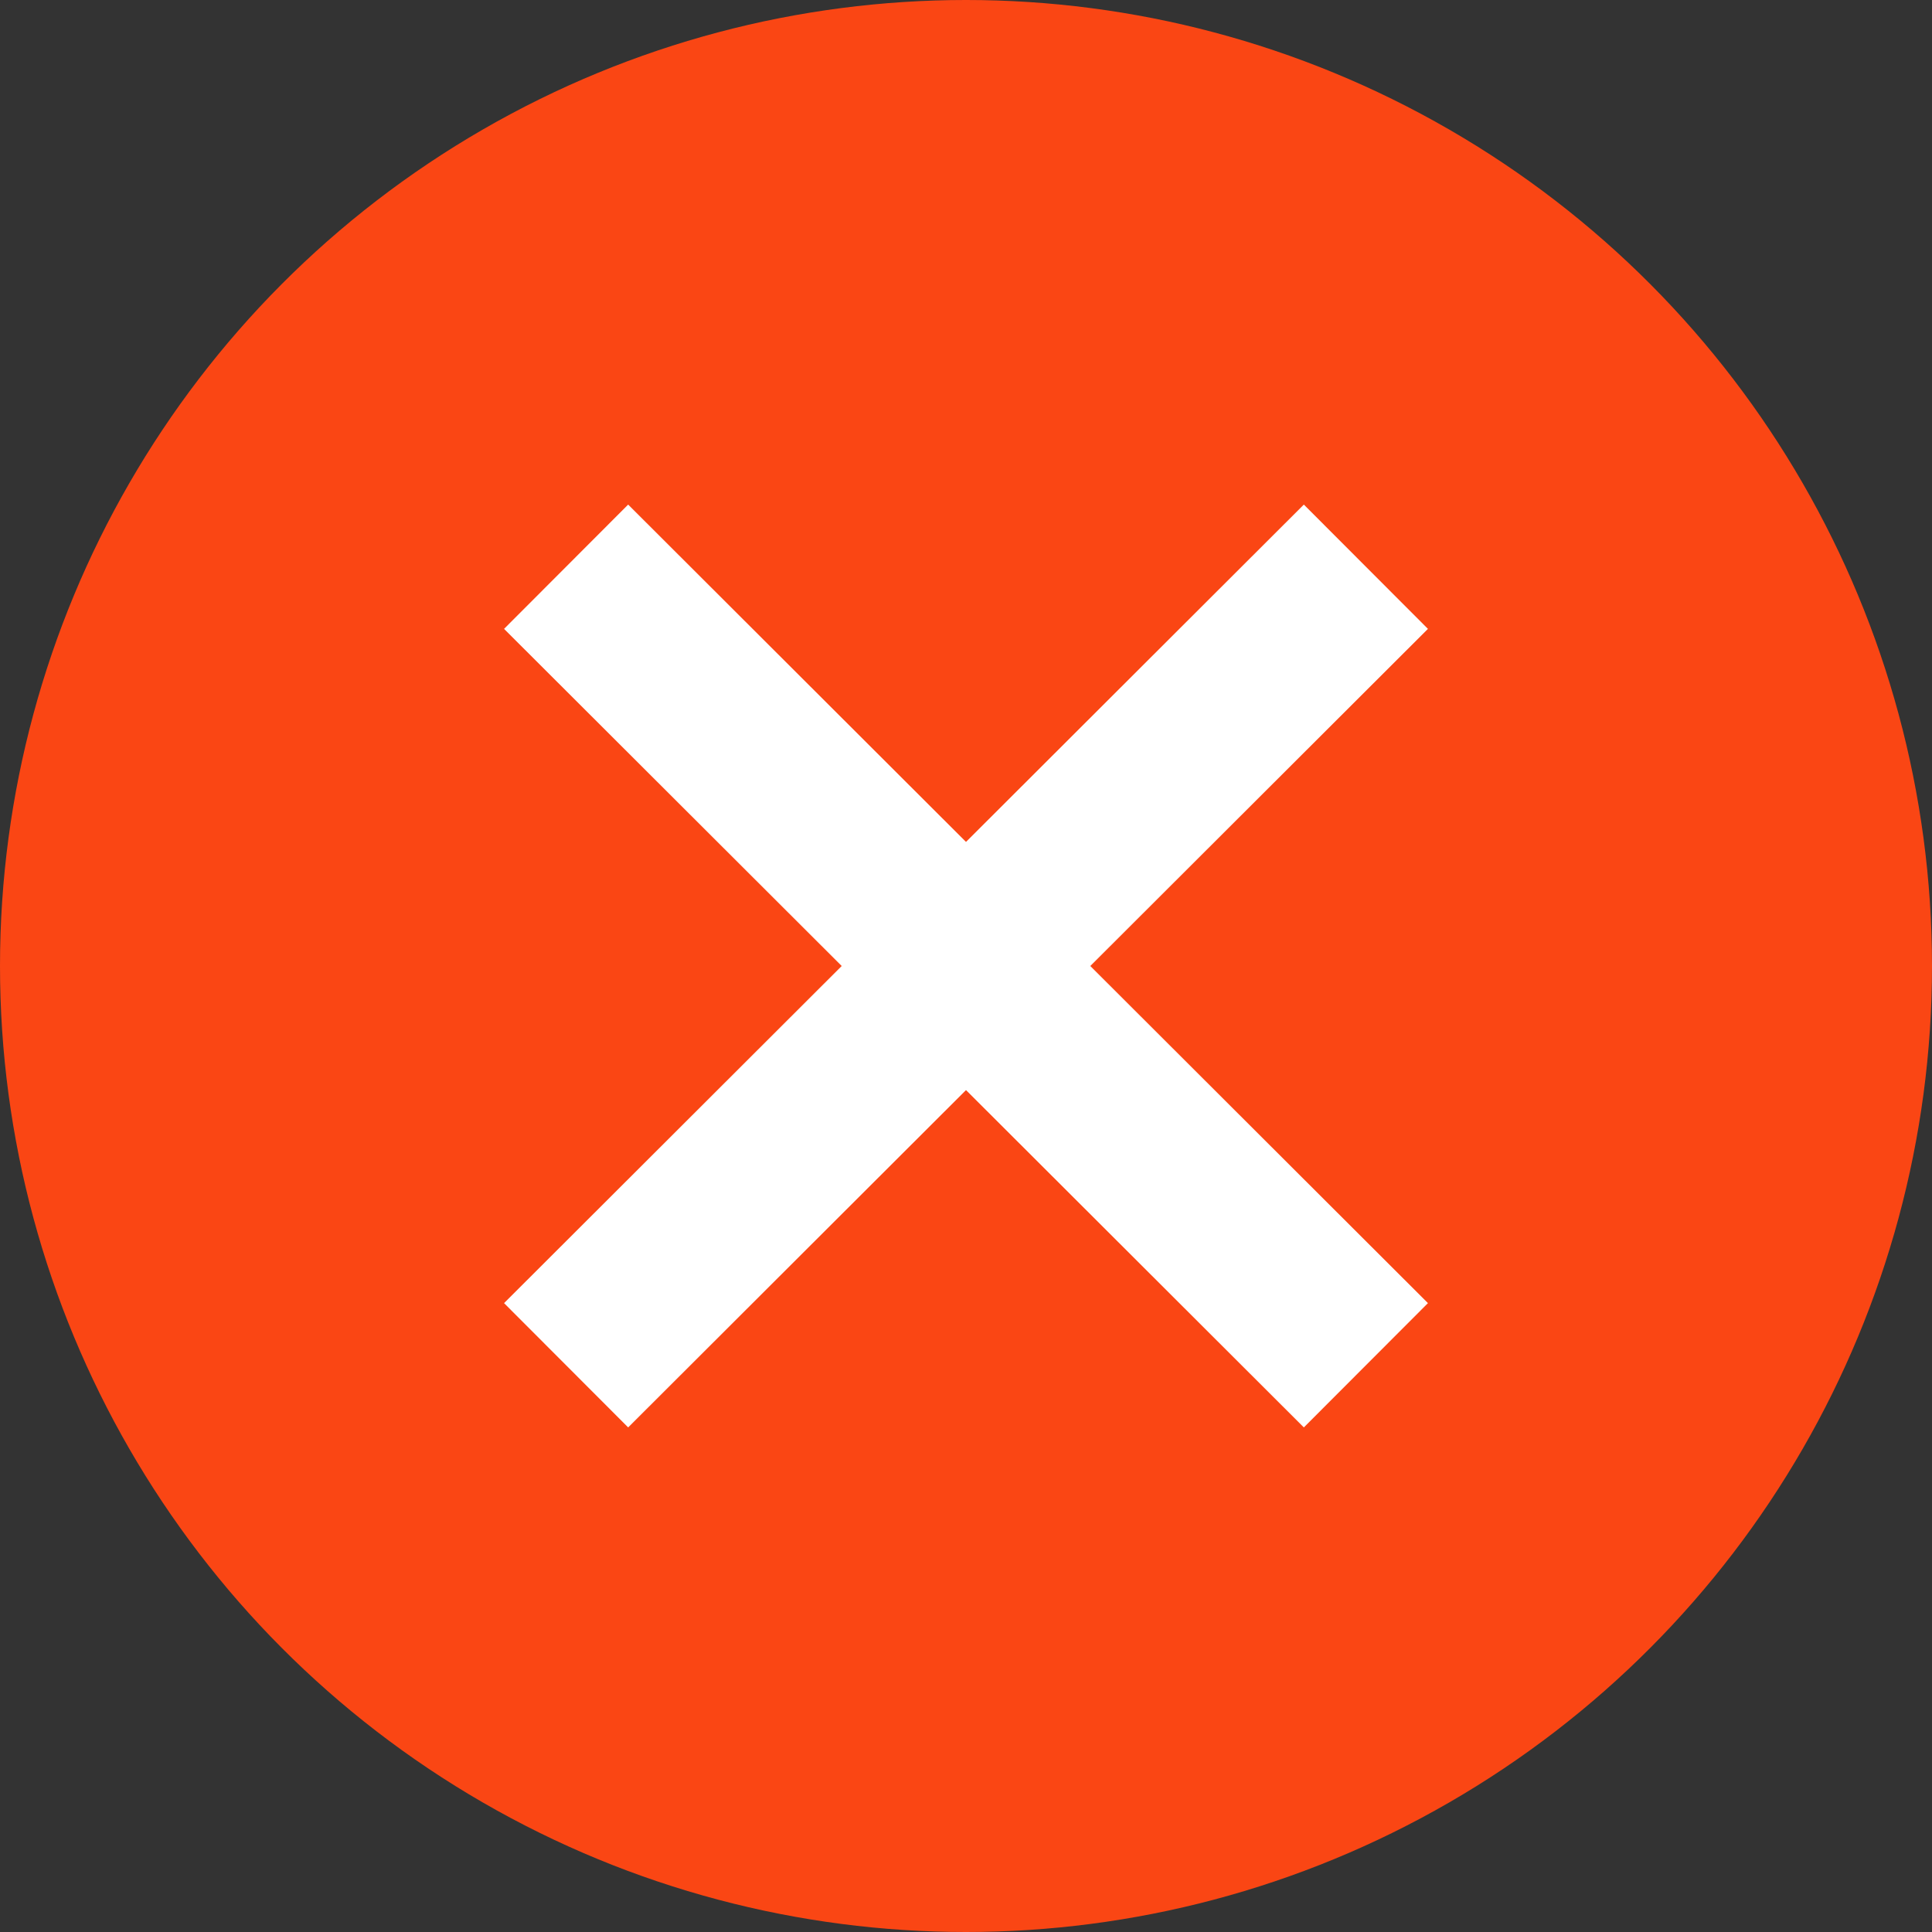
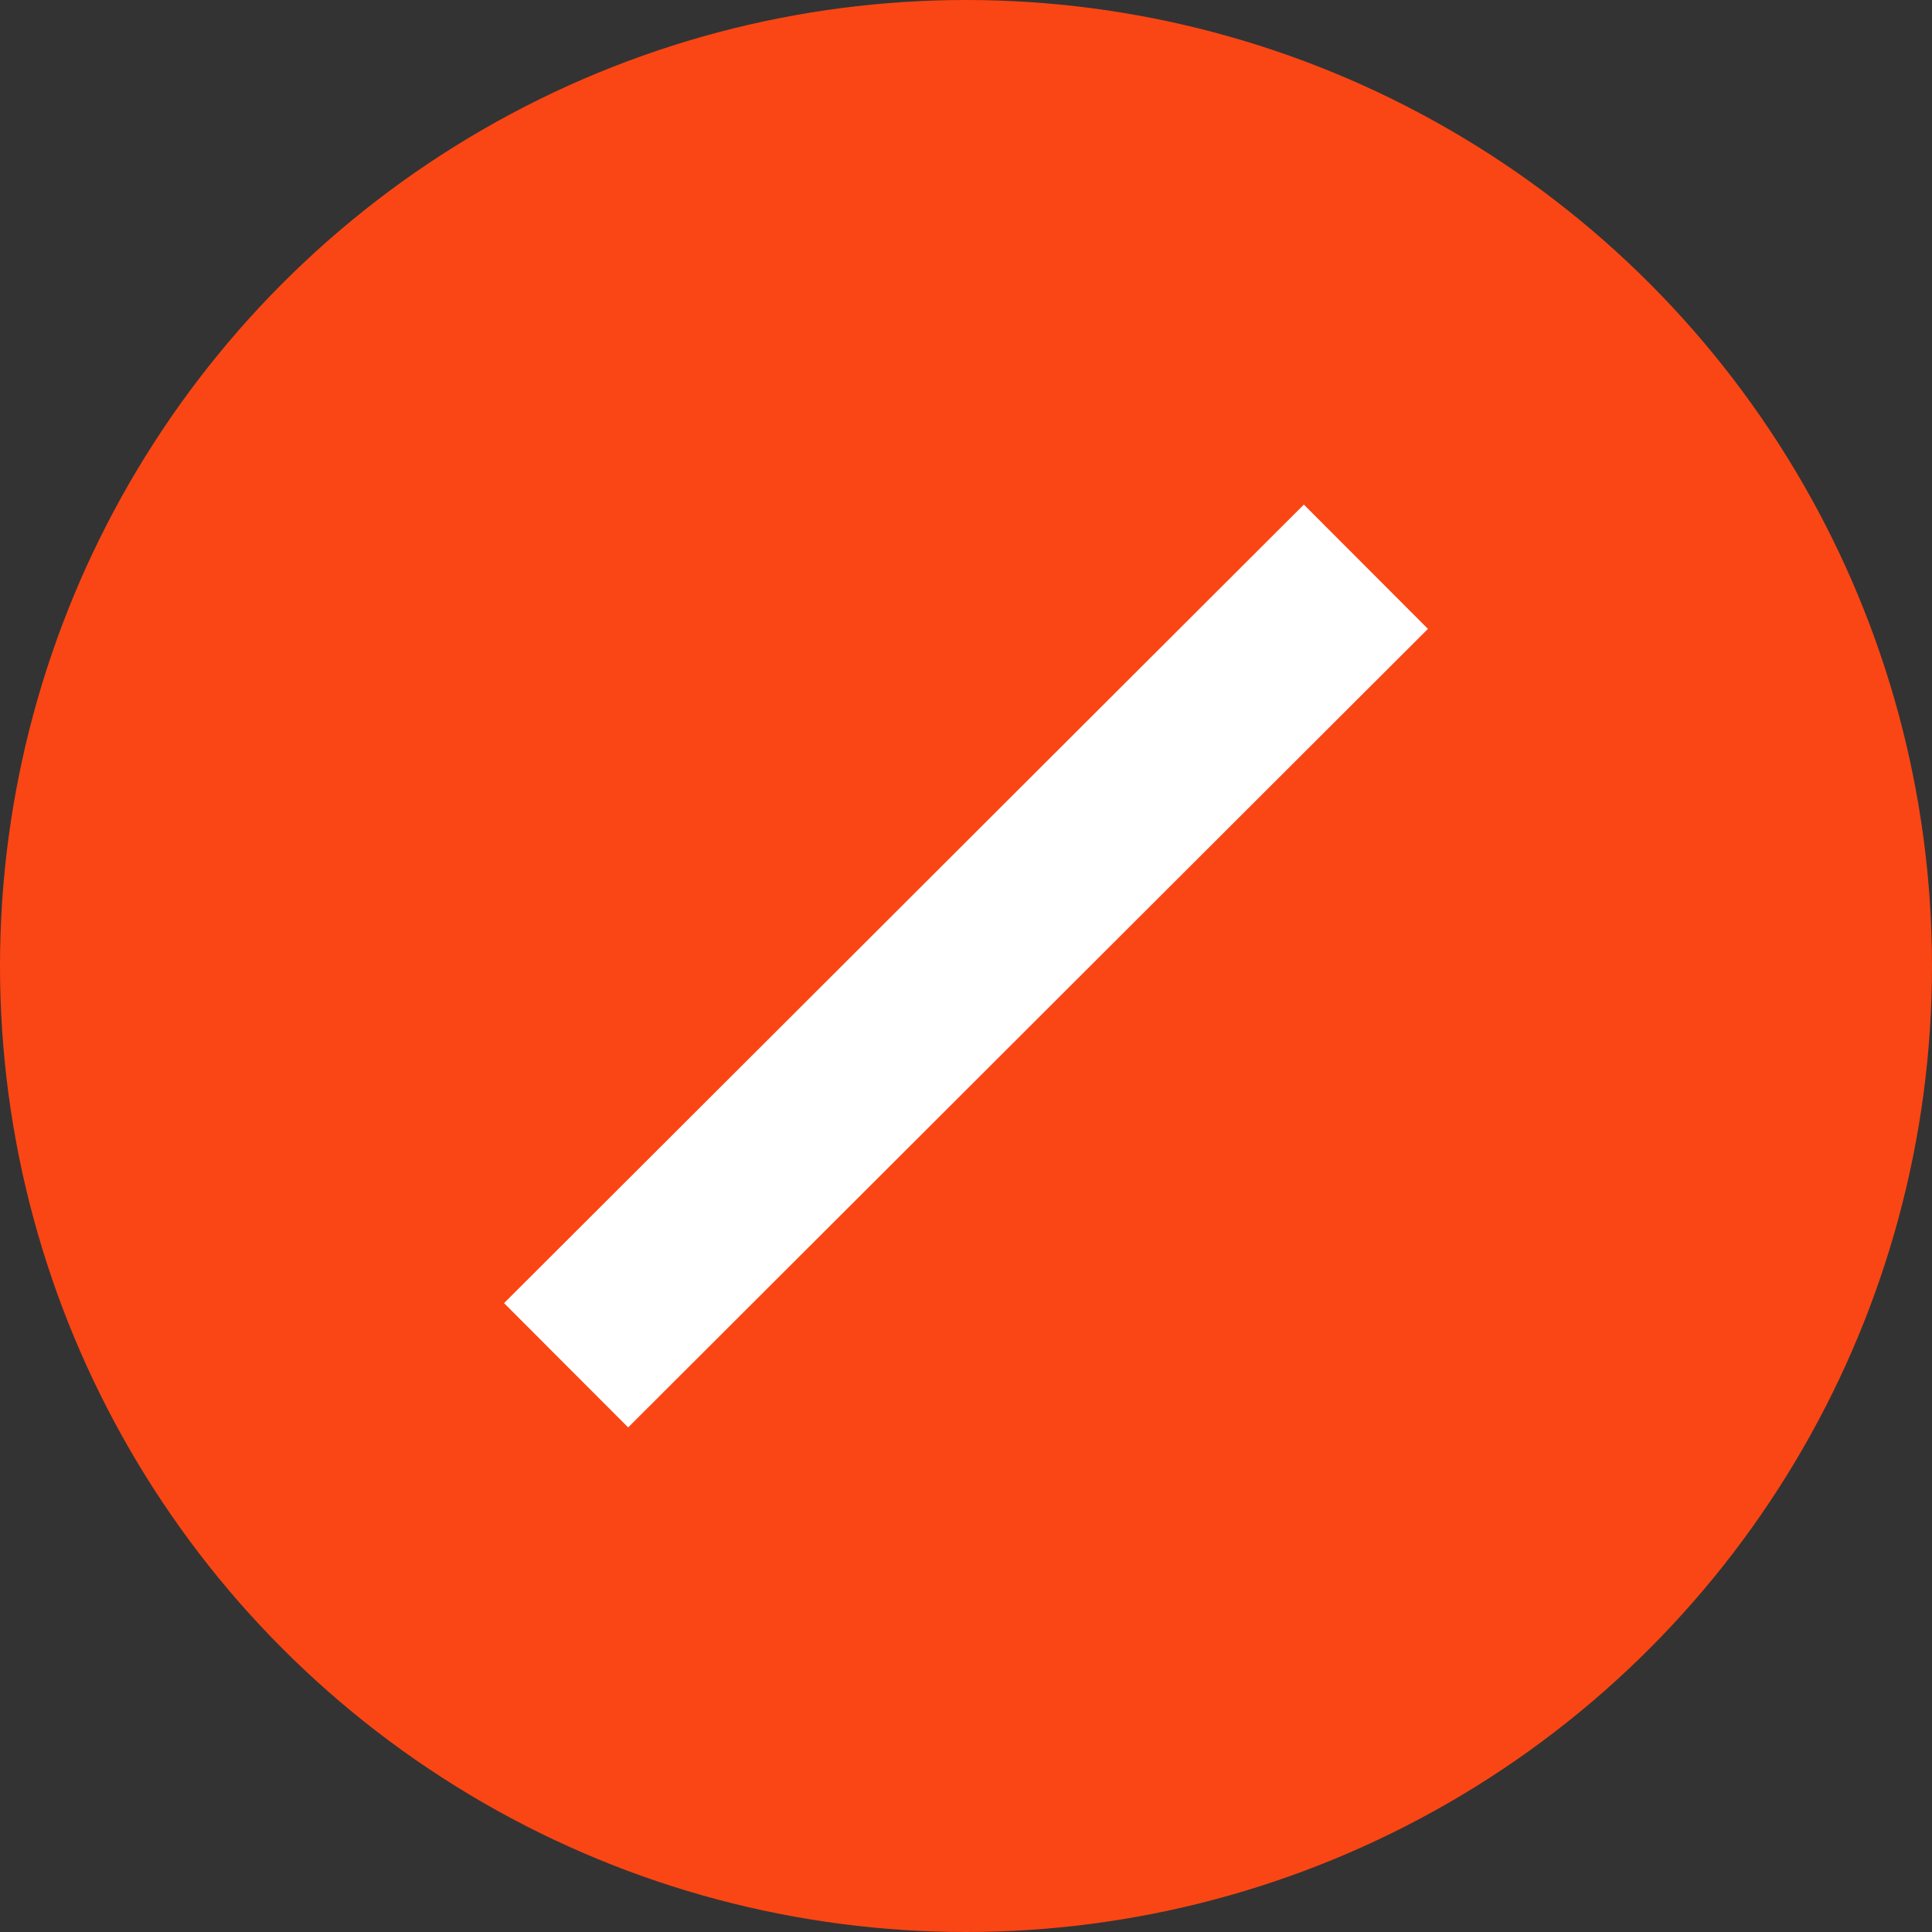
<svg xmlns="http://www.w3.org/2000/svg" width="22px" height="22px" viewBox="0 0 22 22" version="1.1">
  <rect x="0" y="0" width="22" height="22" fill="#333333" stroke="none" />
  <title>A2152E8A-AAC5-4385-9764-D6C9FEAA165E</title>
  <g id="DESIGN" stroke="none" stroke-width="1" fill="none" fill-rule="evenodd">
    <circle id="Oval-Copy-2" fill="#FA4614" cx="11" cy="11" r="11" />
-     <line x1="7.154" y1="7.16" x2="14.846" y2="14.84" id="Line-5" stroke="#FFFFFF" stroke-width="2" stroke-linecap="square" />
    <line x1="7.154" y1="7.16" x2="14.846" y2="14.84" id="Line-5-Copy" stroke="#FFFFFF" stroke-width="2" stroke-linecap="square" transform="translate(11, 11) scale(-1, 1) translate(-11, -11)" />
  </g>
</svg>